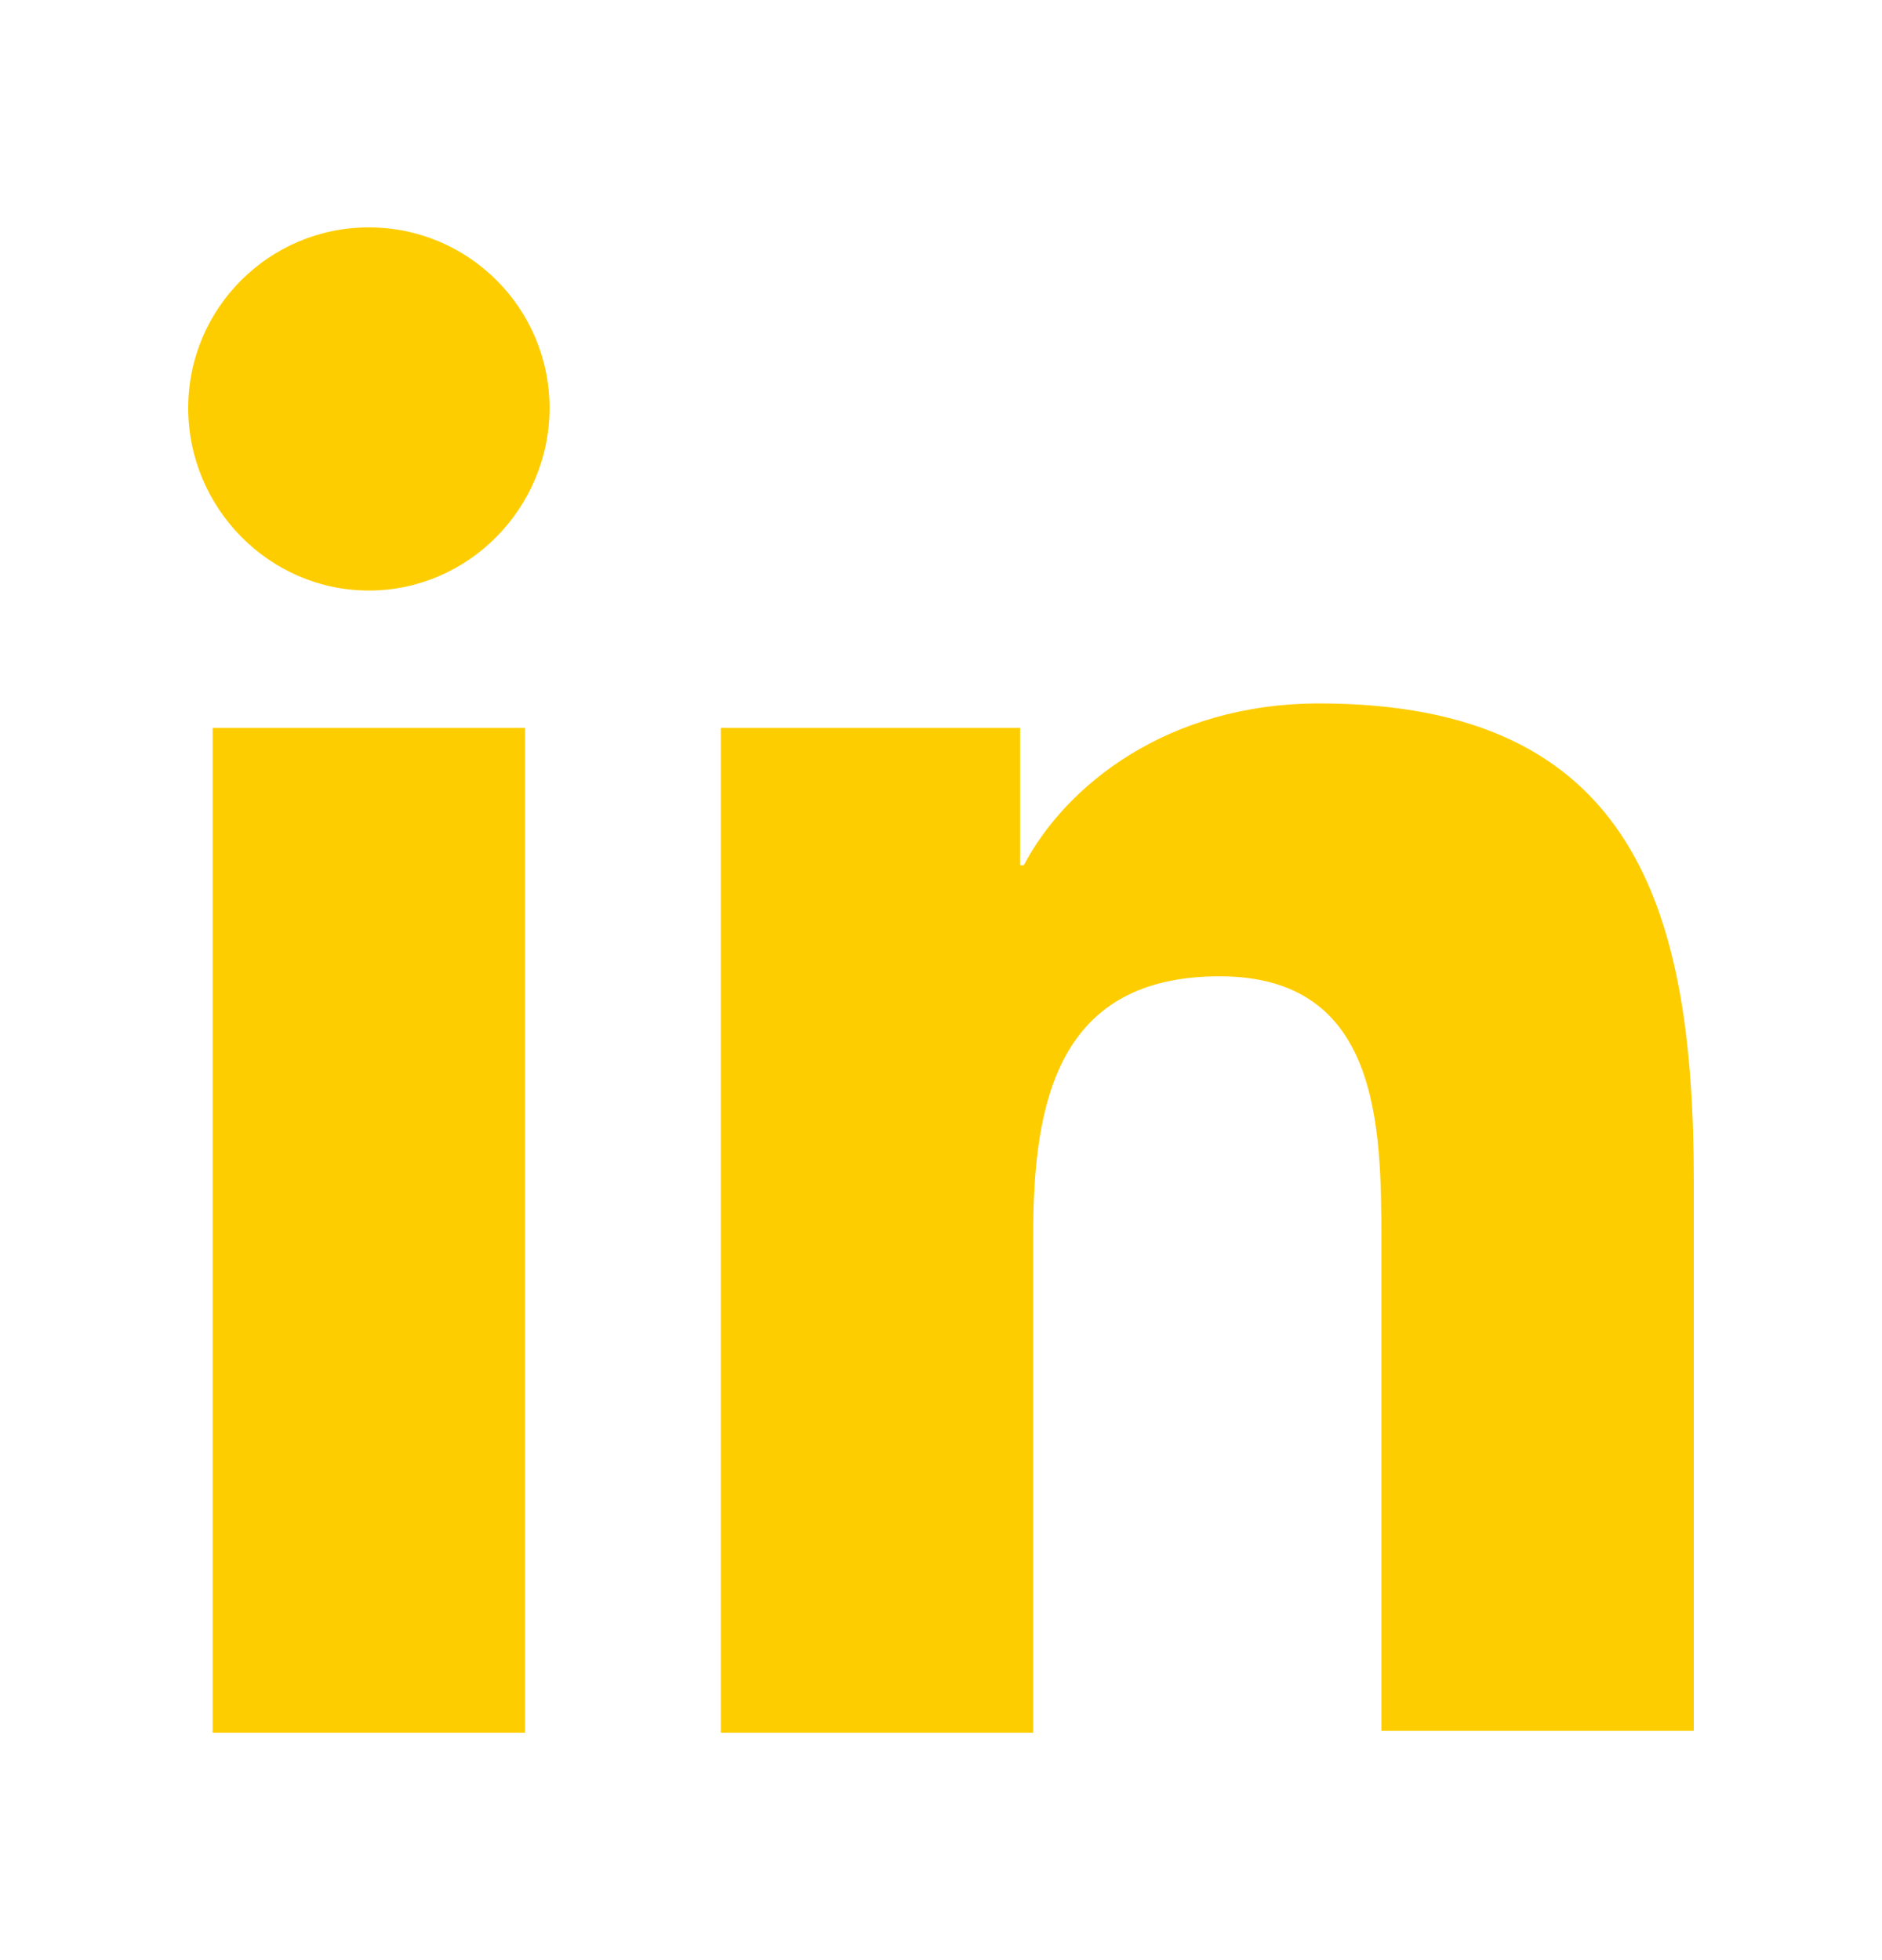
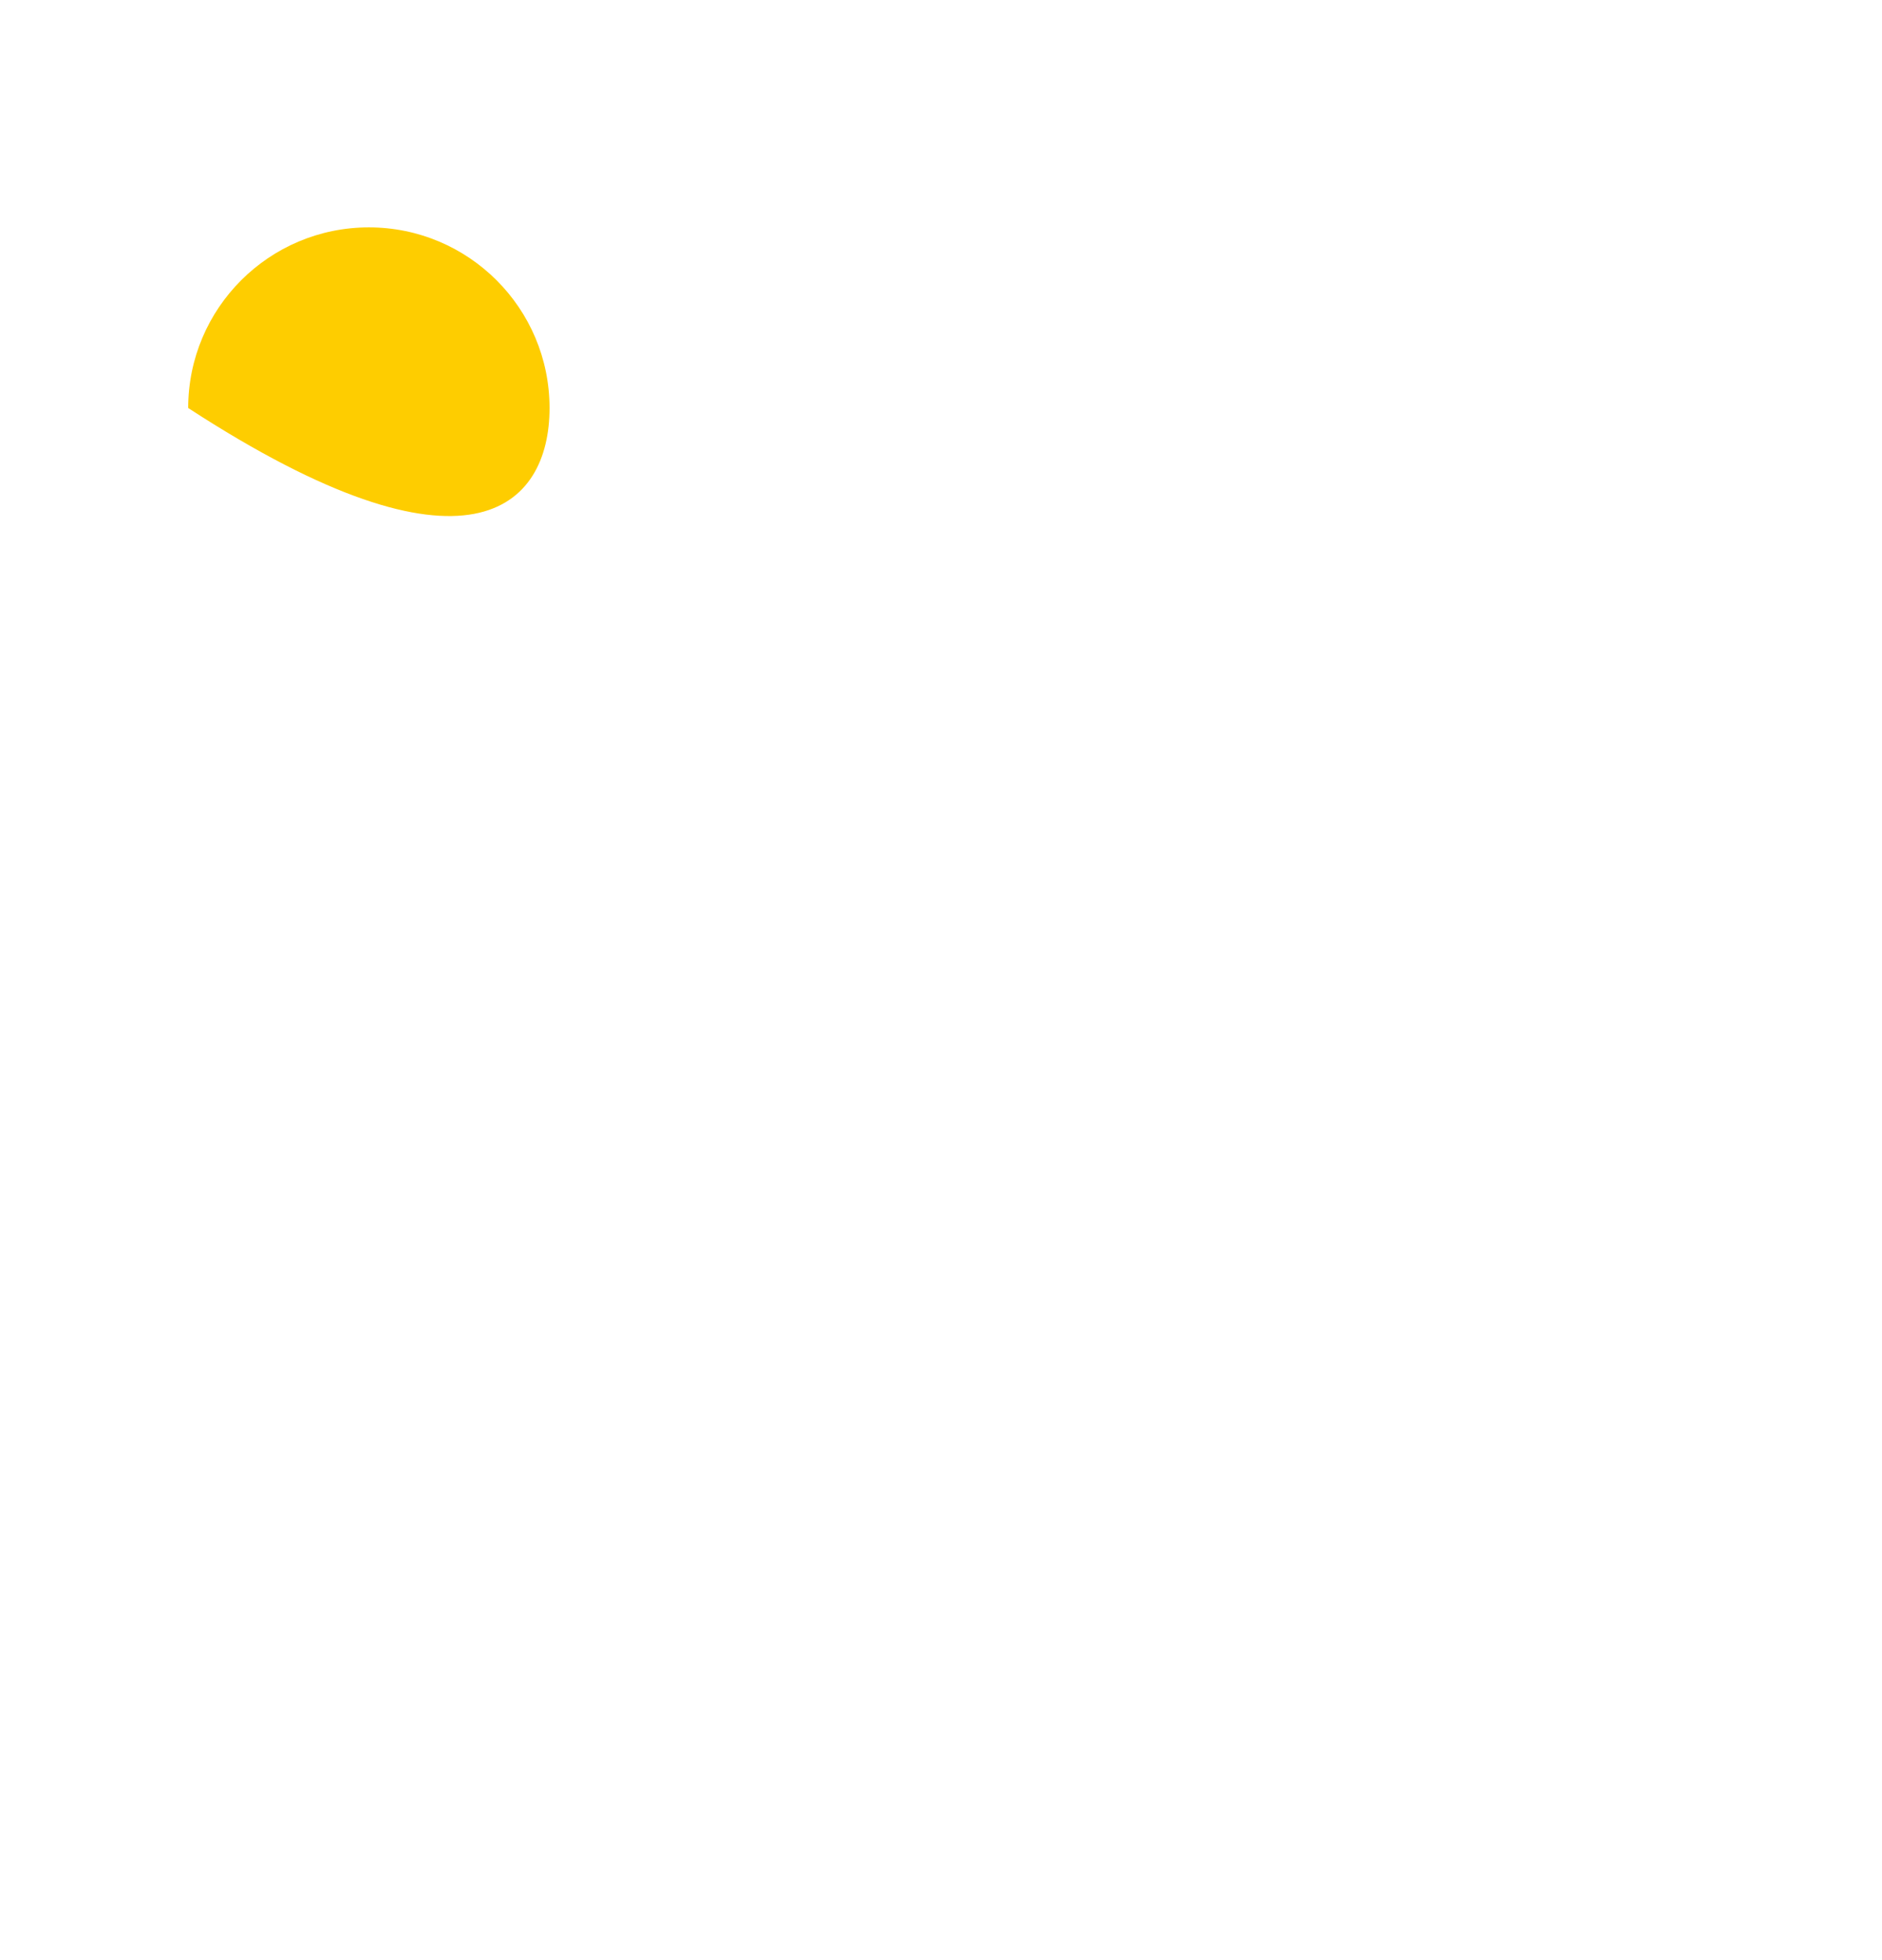
<svg xmlns="http://www.w3.org/2000/svg" width="24" height="25" viewBox="0 0 24 25" fill="none">
-   <path d="M21.6 22.1V15.068C21.6 11.612 20.856 8.972 16.824 8.972C14.88 8.972 13.584 10.028 13.056 11.036H13.008V9.284H9.192V22.1H13.176V15.74C13.176 14.06 13.488 12.452 15.552 12.452C17.592 12.452 17.616 14.348 17.616 15.836V22.076H21.6V22.1Z" fill="#FECD00" />
-   <path d="M2.712 9.284H6.696V22.1H2.712V9.284Z" fill="#FECD00" />
-   <path d="M4.704 2.9C3.432 2.9 2.4 3.932 2.4 5.204C2.4 6.476 3.432 7.532 4.704 7.532C5.976 7.532 7.008 6.476 7.008 5.204C7.008 3.932 5.976 2.9 4.704 2.9Z" fill="#FECD00" />
+   <path d="M4.704 2.9C3.432 2.9 2.4 3.932 2.4 5.204C5.976 7.532 7.008 6.476 7.008 5.204C7.008 3.932 5.976 2.9 4.704 2.9Z" fill="#FECD00" />
</svg>